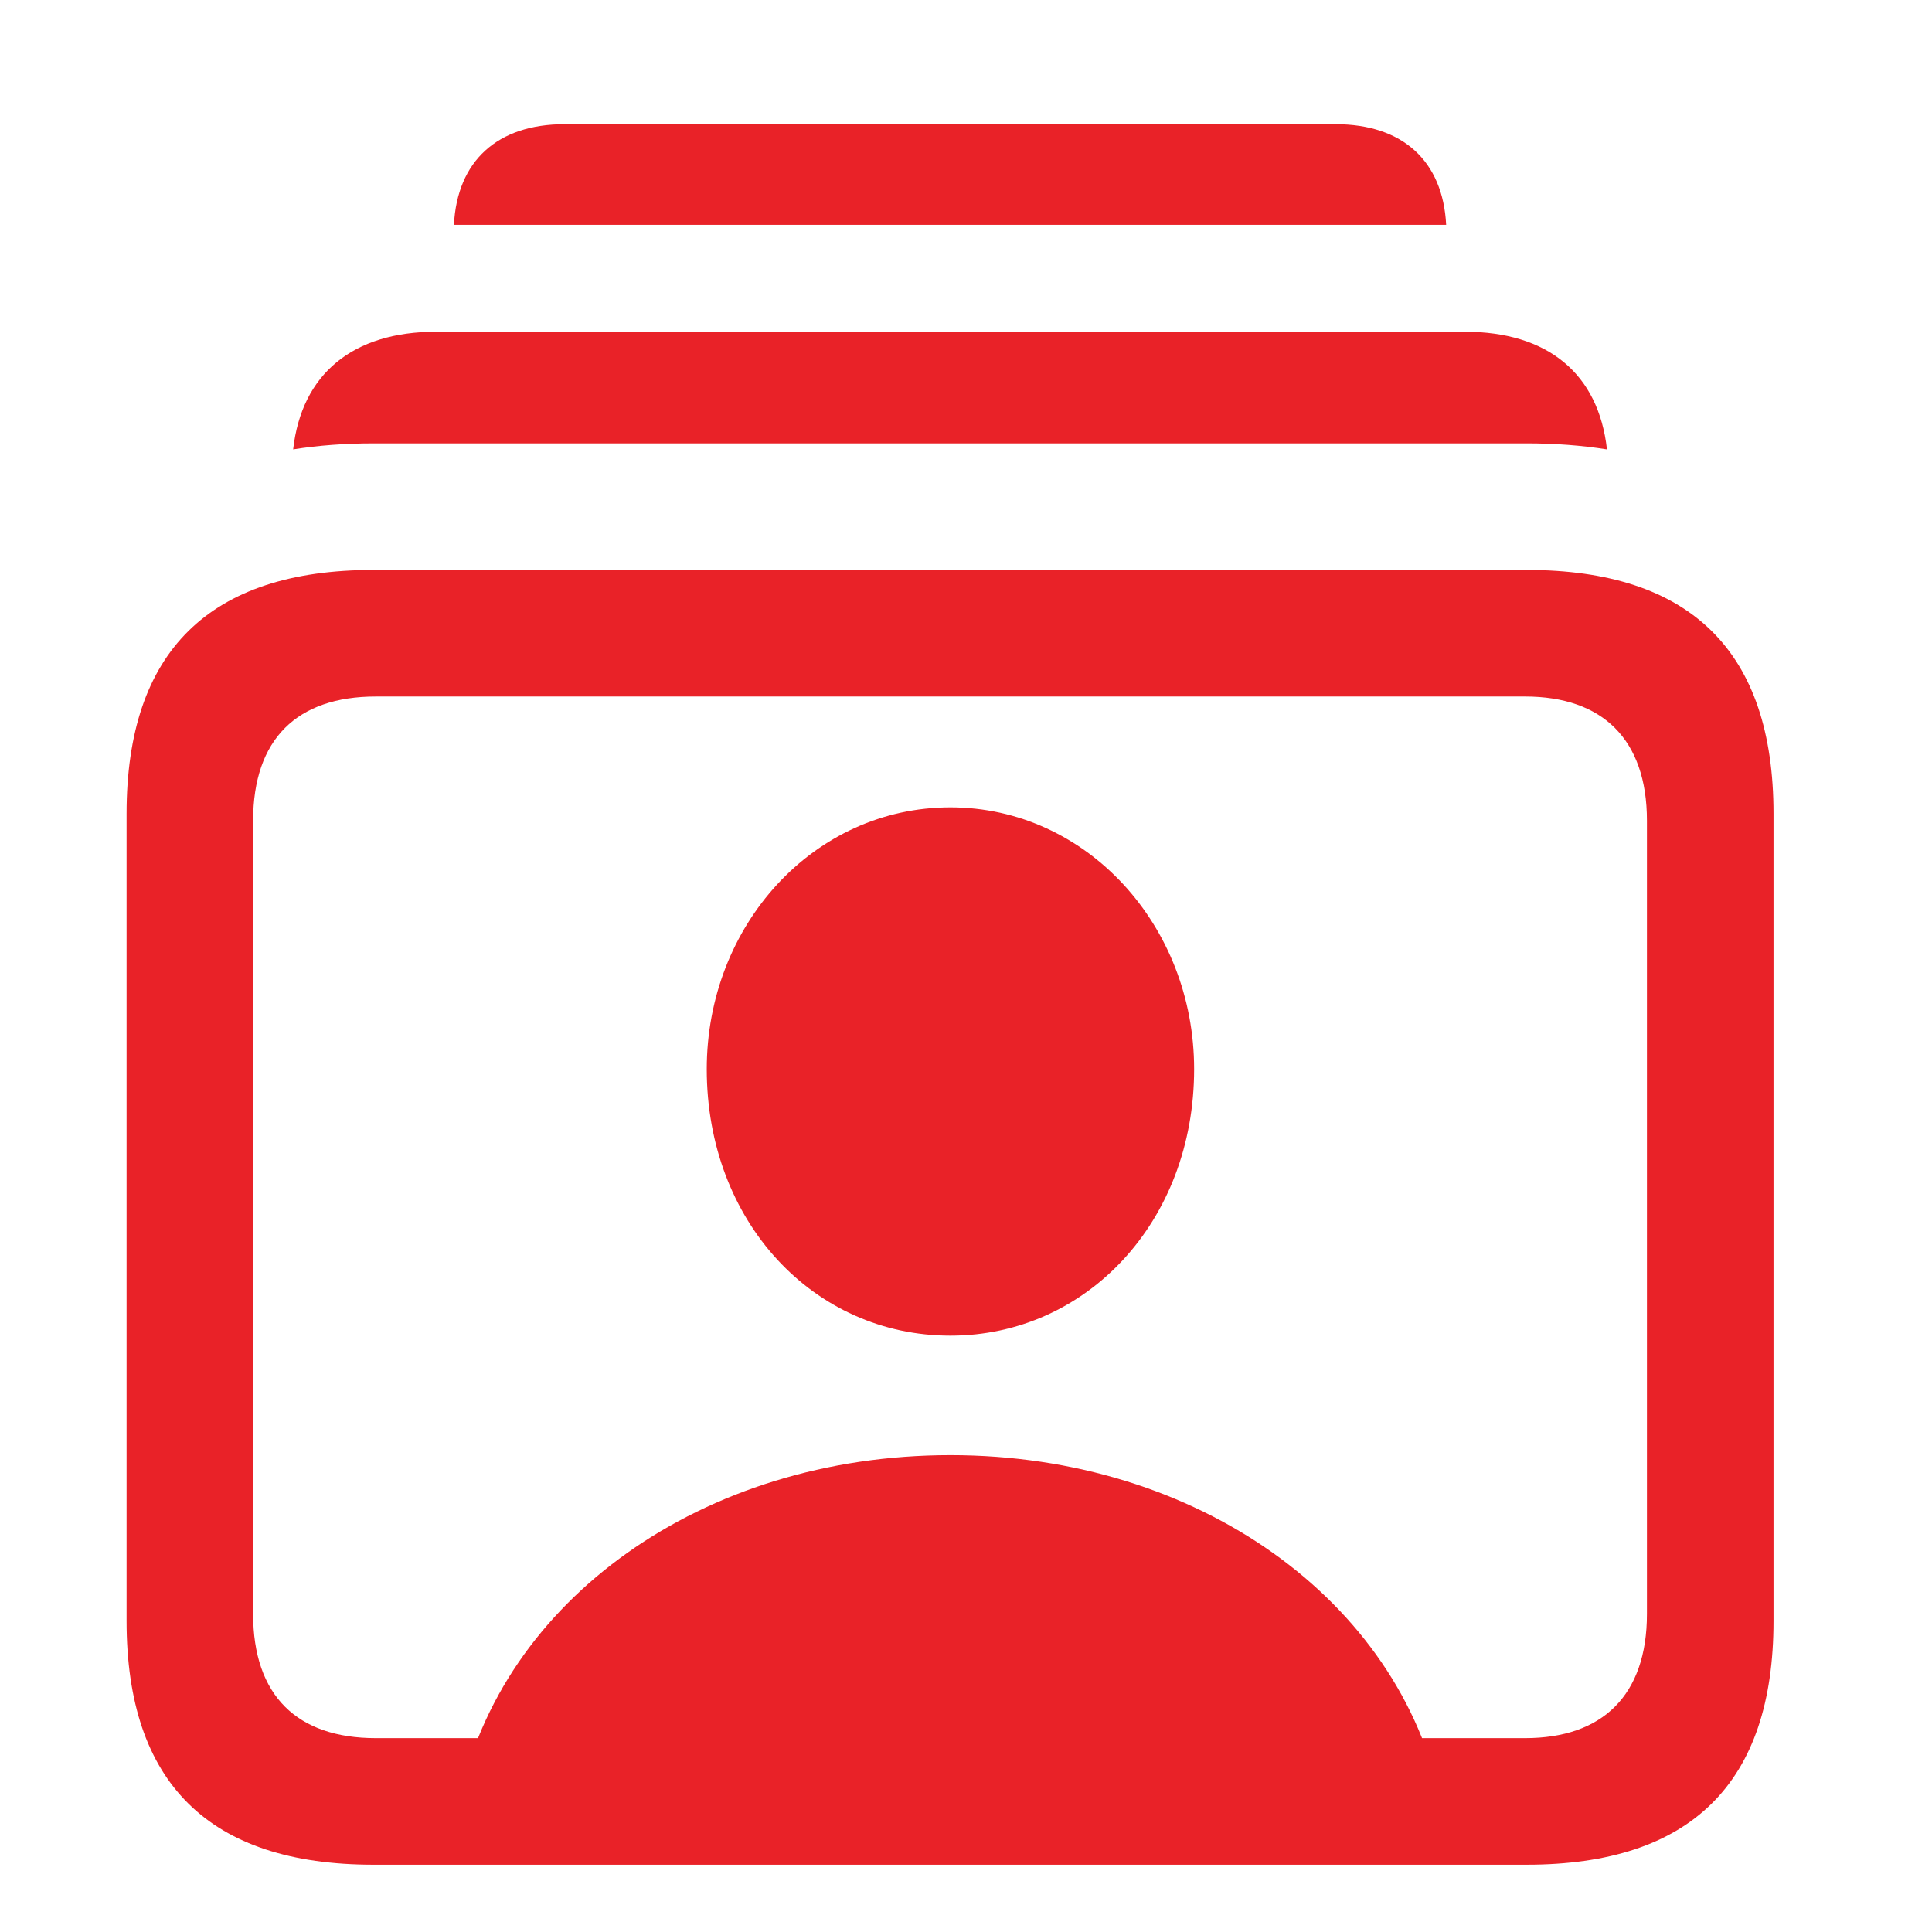
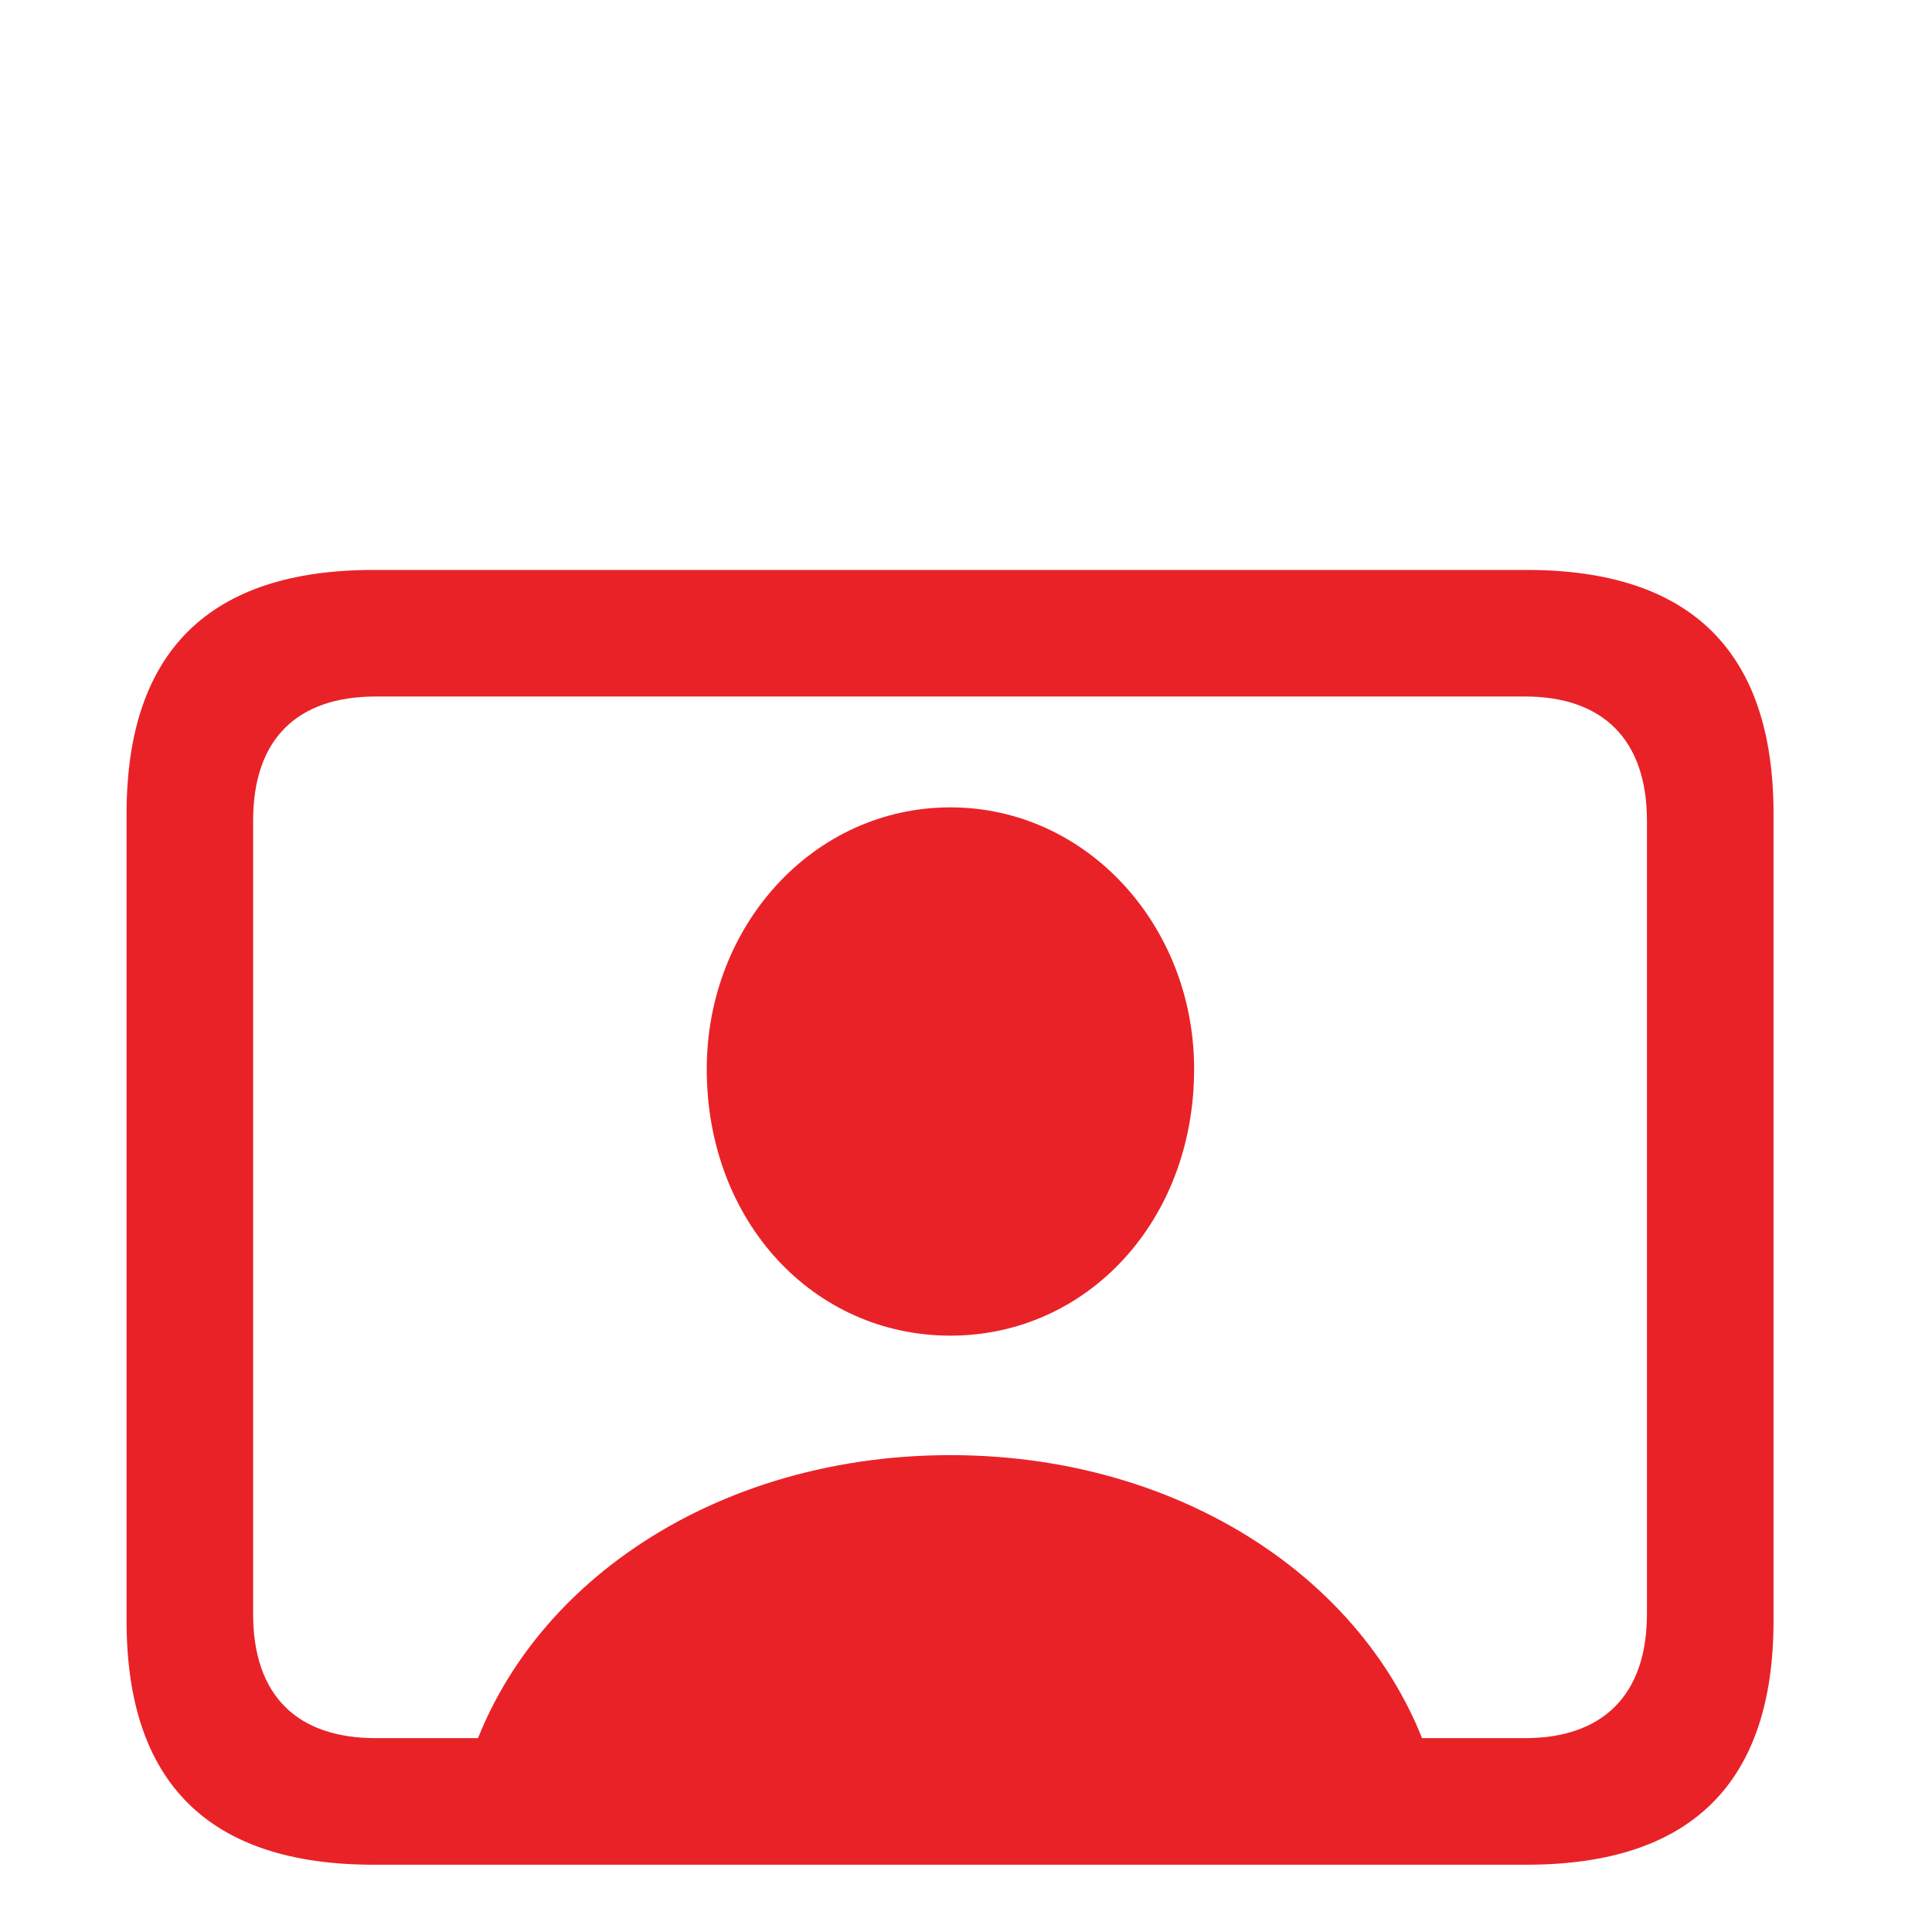
<svg xmlns="http://www.w3.org/2000/svg" width="64" height="64" viewBox="0 0 64 64" fill="none">
-   <path d="M47.906 7.448H15.037C15.144 5.331 16.479 4.114 18.698 4.114H44.245C46.463 4.114 47.799 5.331 47.906 7.448Z" fill="#E92228" />
-   <path d="M53.233 14.887C52.395 14.753 51.507 14.687 50.573 14.687H12.37C11.436 14.687 10.548 14.753 9.711 14.886C9.994 12.385 11.687 10.989 14.453 10.989H48.516C51.282 10.989 52.953 12.385 53.233 14.887Z" fill="#E92228" />
  <path d="M15.208 59.661H47.734C46.354 53.021 39.688 48.203 31.484 48.203C23.255 48.203 16.589 53.021 15.208 59.661ZM31.484 44.245C35.99 44.245 39.557 40.469 39.557 35.416C39.557 30.651 35.99 26.745 31.484 26.745C26.953 26.745 23.412 30.651 23.412 35.416C23.412 40.469 26.953 44.245 31.484 44.245ZM12.37 61.771H50.573C56.016 61.771 58.75 59.062 58.75 53.698V26.953C58.75 21.588 56.016 18.88 50.573 18.88H12.37C6.927 18.88 4.193 21.588 4.193 26.953V53.698C4.193 59.062 6.927 61.771 12.37 61.771ZM12.448 57.578C9.844 57.578 8.385 56.172 8.385 53.463V27.187C8.385 24.479 9.844 23.073 12.448 23.073H50.521C53.073 23.073 54.557 24.479 54.557 27.187V53.463C54.557 56.172 53.073 57.578 50.521 57.578H12.448Z" fill="#E92228" />
</svg>